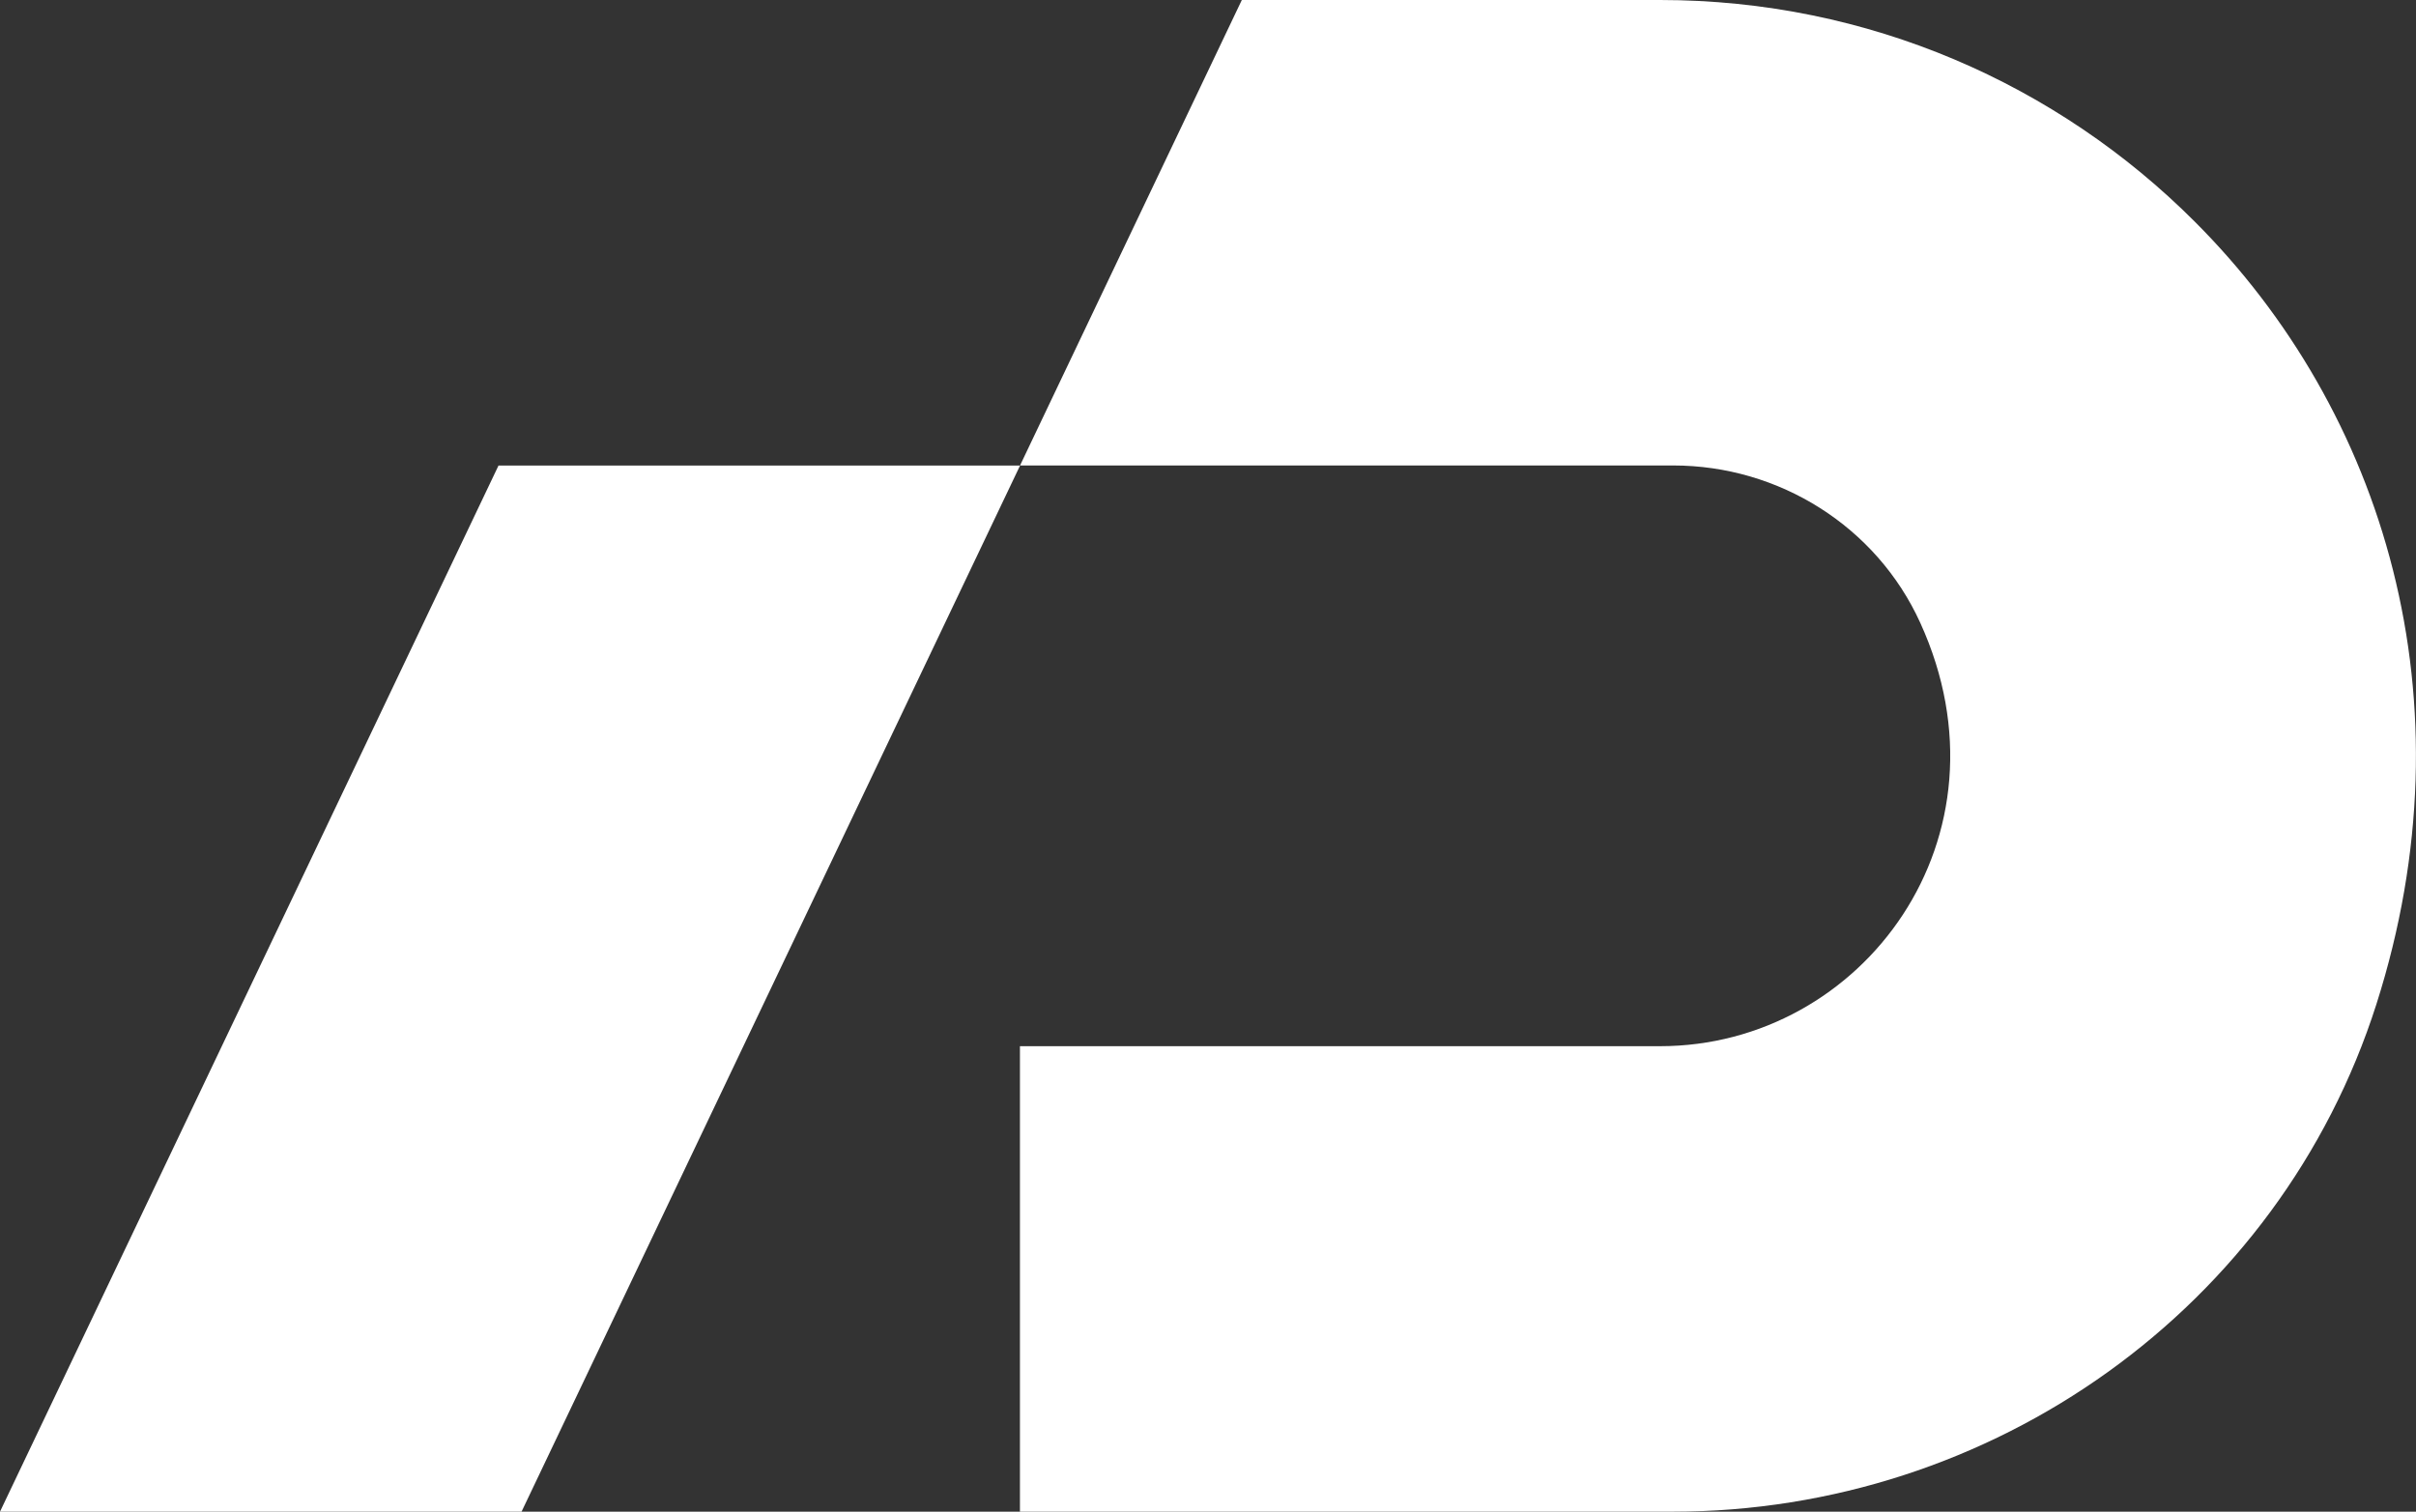
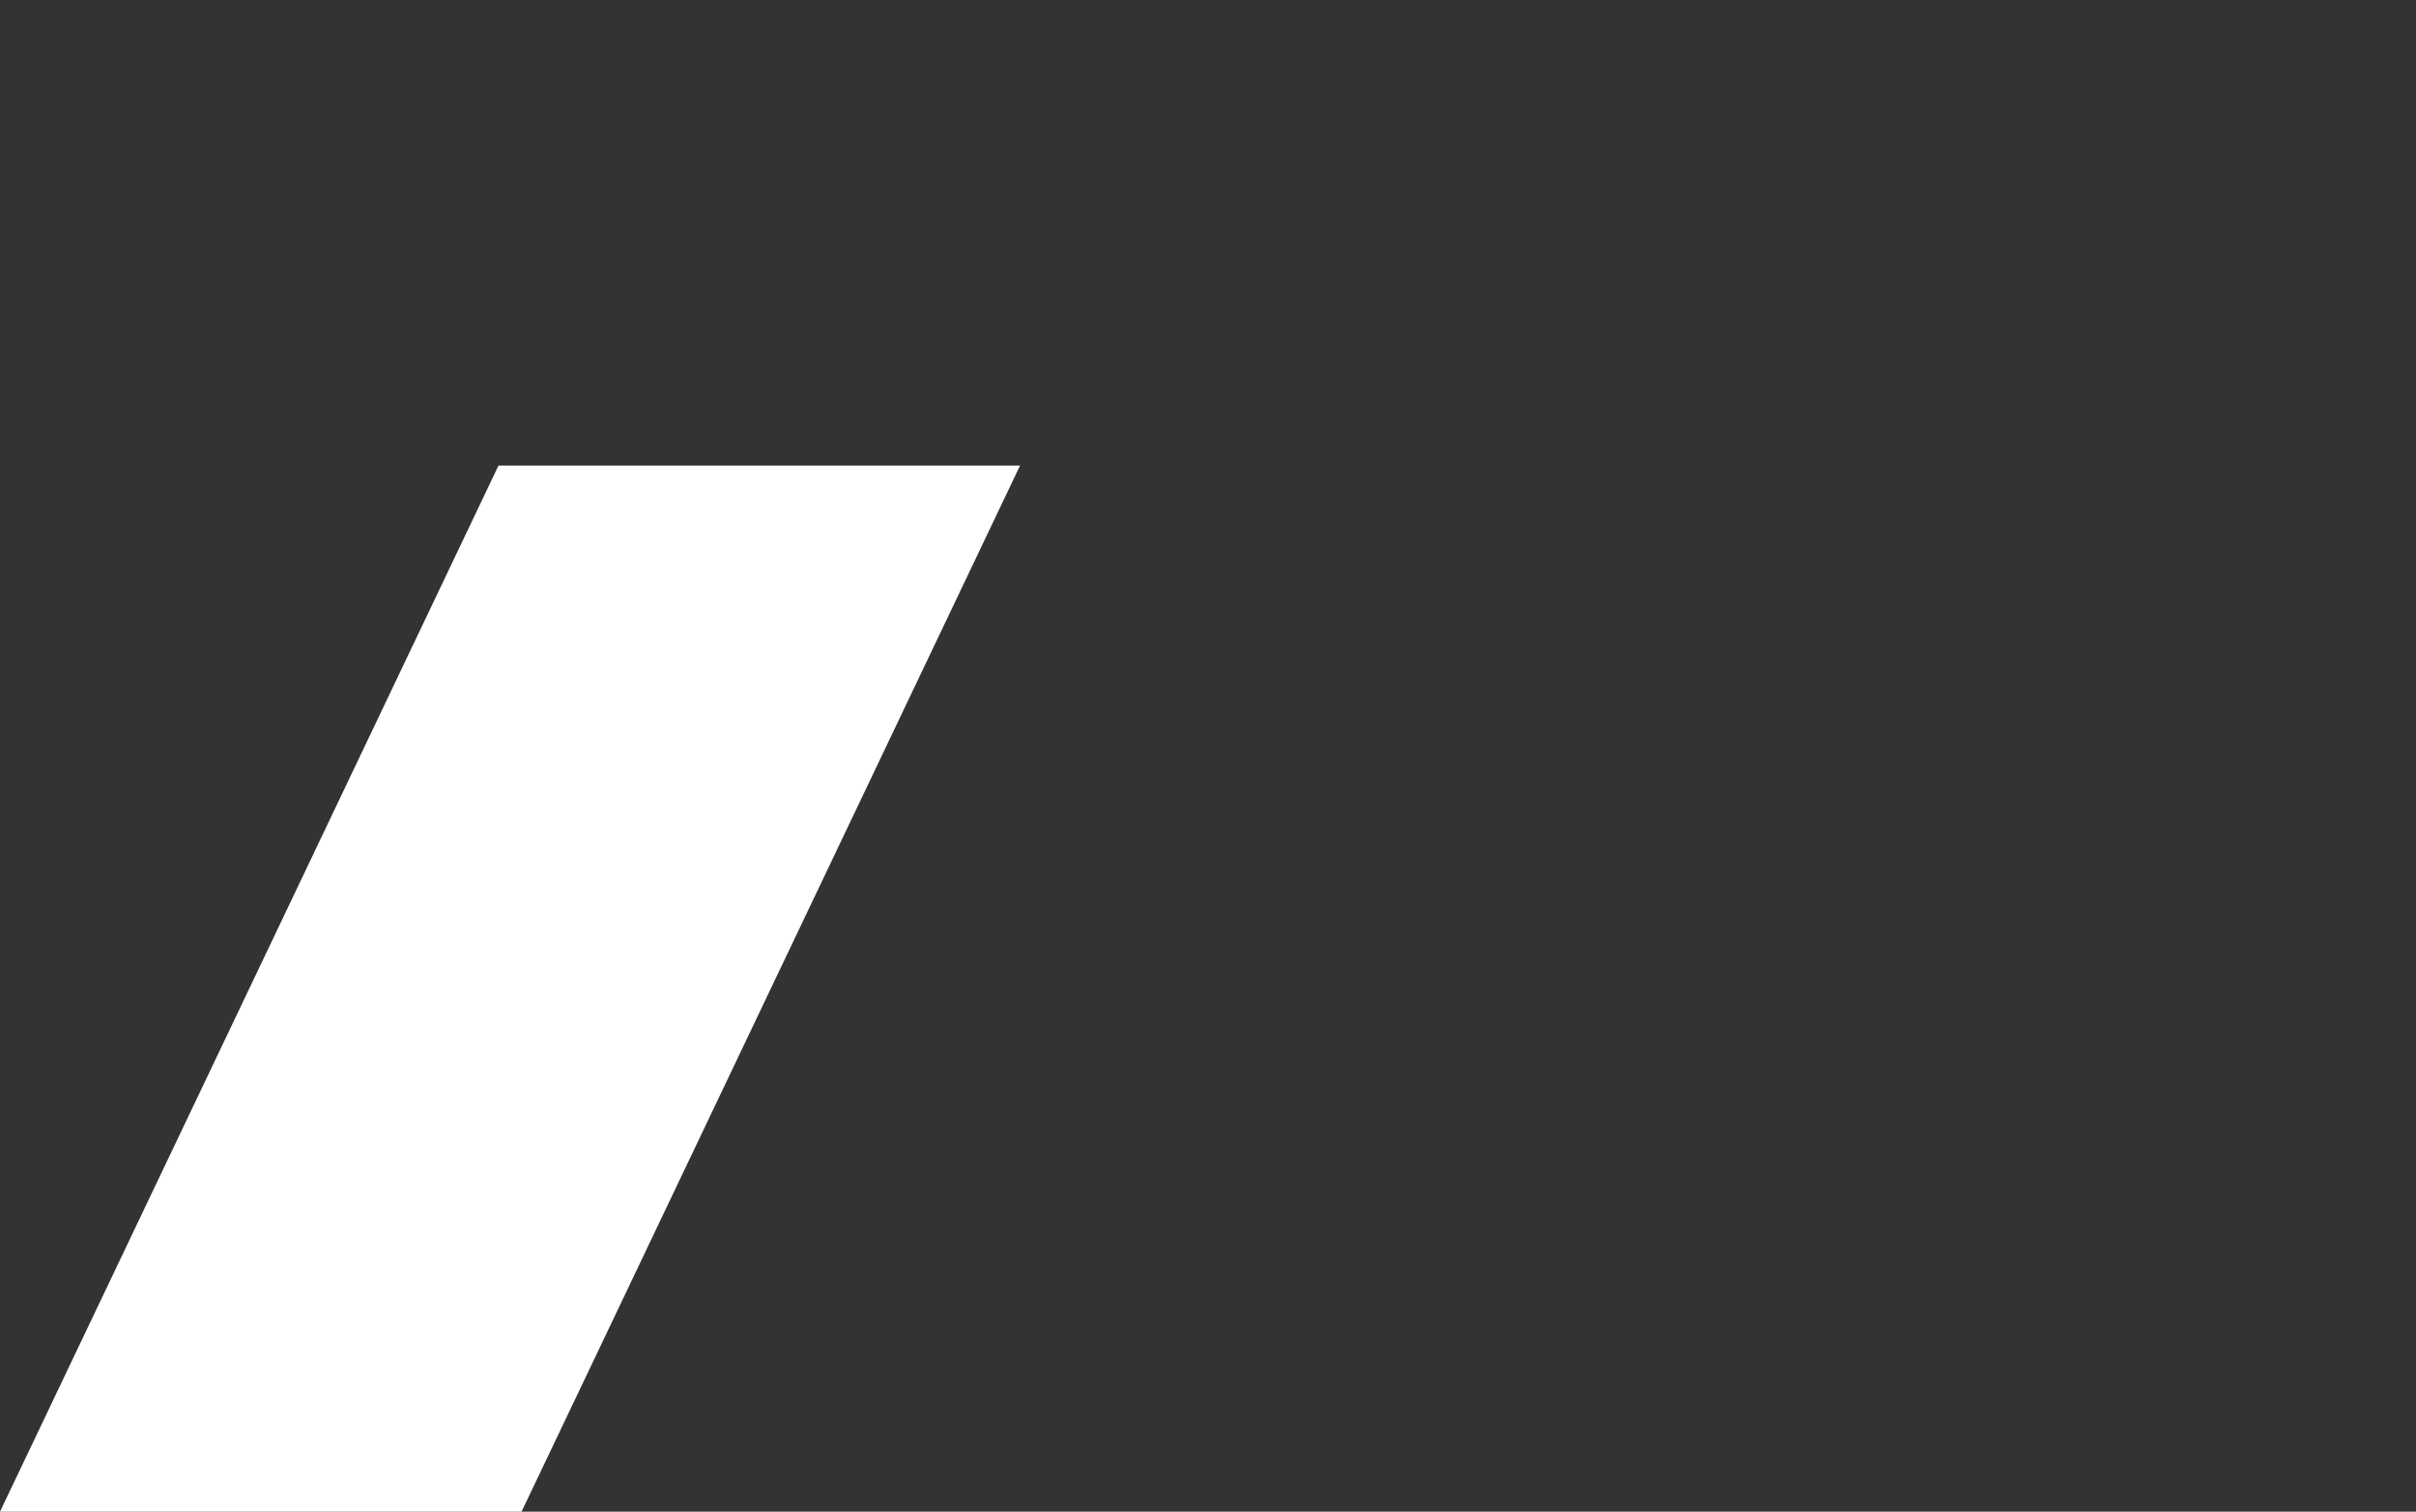
<svg xmlns="http://www.w3.org/2000/svg" id="Layer_1" data-name="Layer 1" viewBox="0 0 235.74 147.54">
  <rect x="0" y="0" width="235.74" height="147.54" fill="#333333" stroke="none" />
  <defs>
    <style>
      .cls-1 {
        fill: #fff;
      }
    </style>
  </defs>
-   <path class="cls-1" d="M214.13,21.61C200.78,8.25,182.34,0,161.98,0h-40.81l-21.64,45.43h63.73c10.33,0,19.83,5.95,24.11,15.36,9.52,20.89-5.6,41.32-25.4,41.32h-62.45v45.43s63.7,0,63.7,0c31.16,0,59.19-19.85,68.66-49.54,9.45-29.64.76-57.9-17.75-76.39Z" />
  <polygon class="cls-1" points="99.53 45.44 50.89 147.54 0 147.54 48.64 45.44 99.53 45.44" />
</svg>